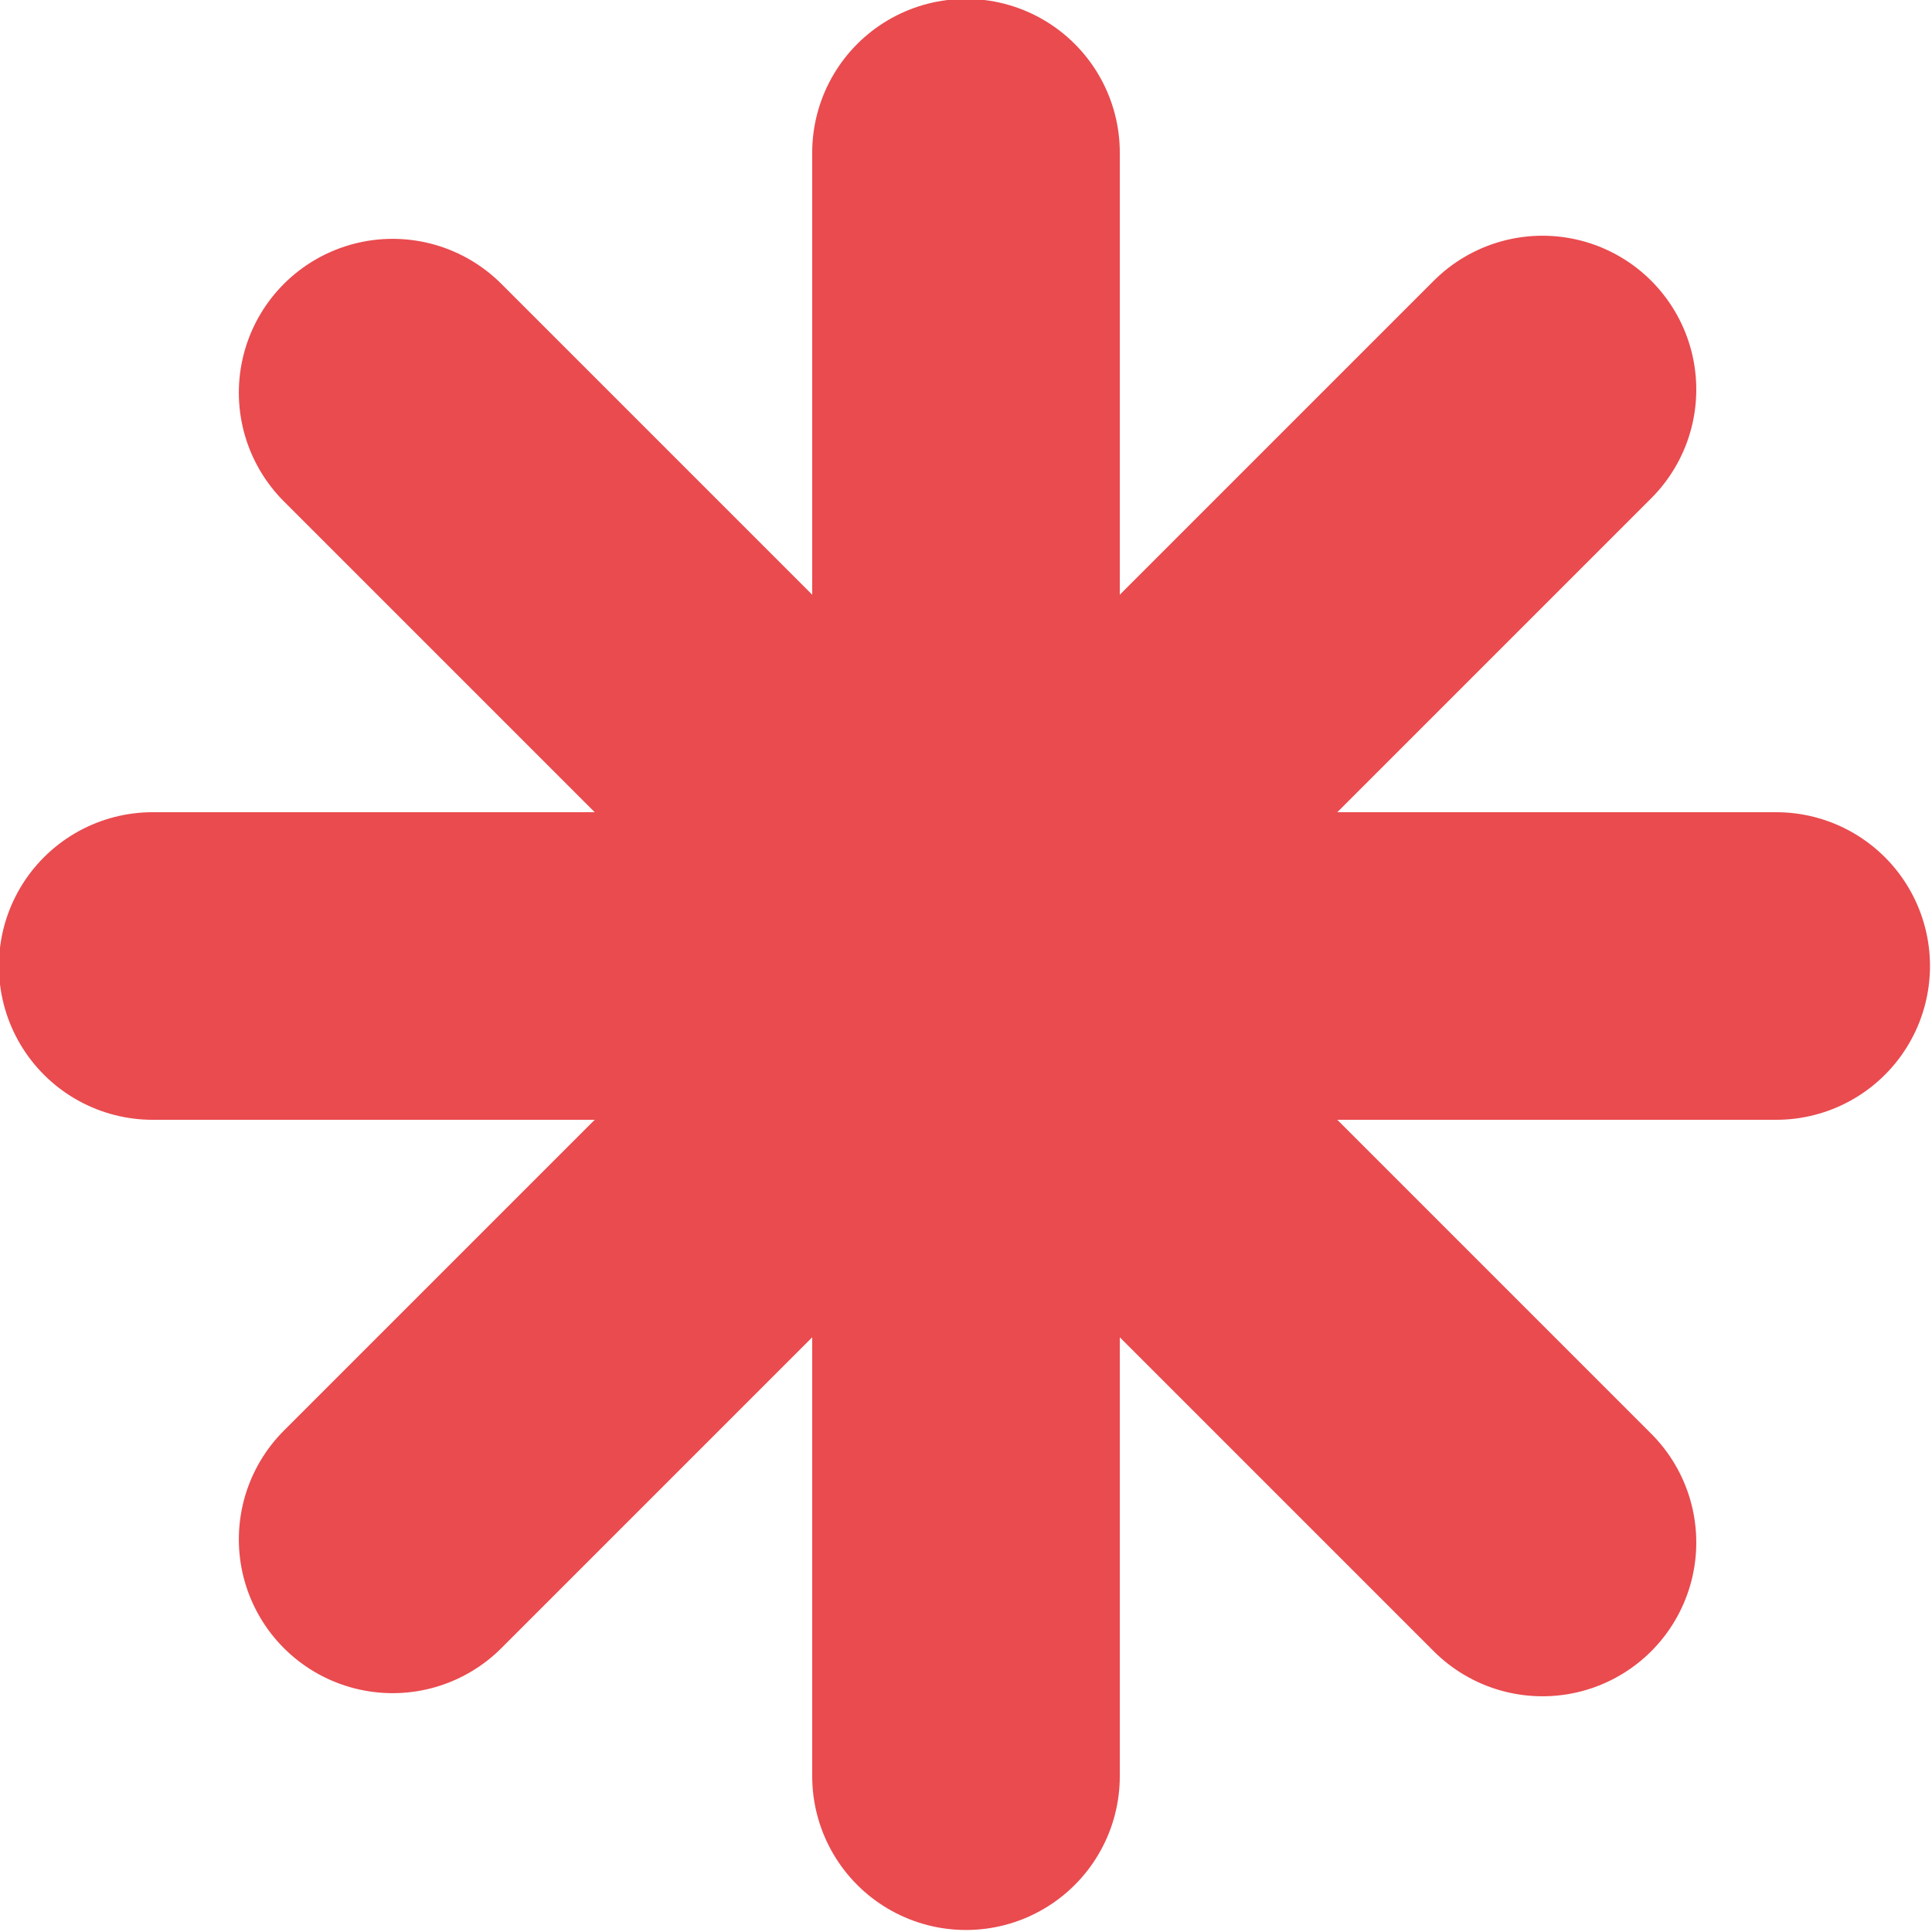
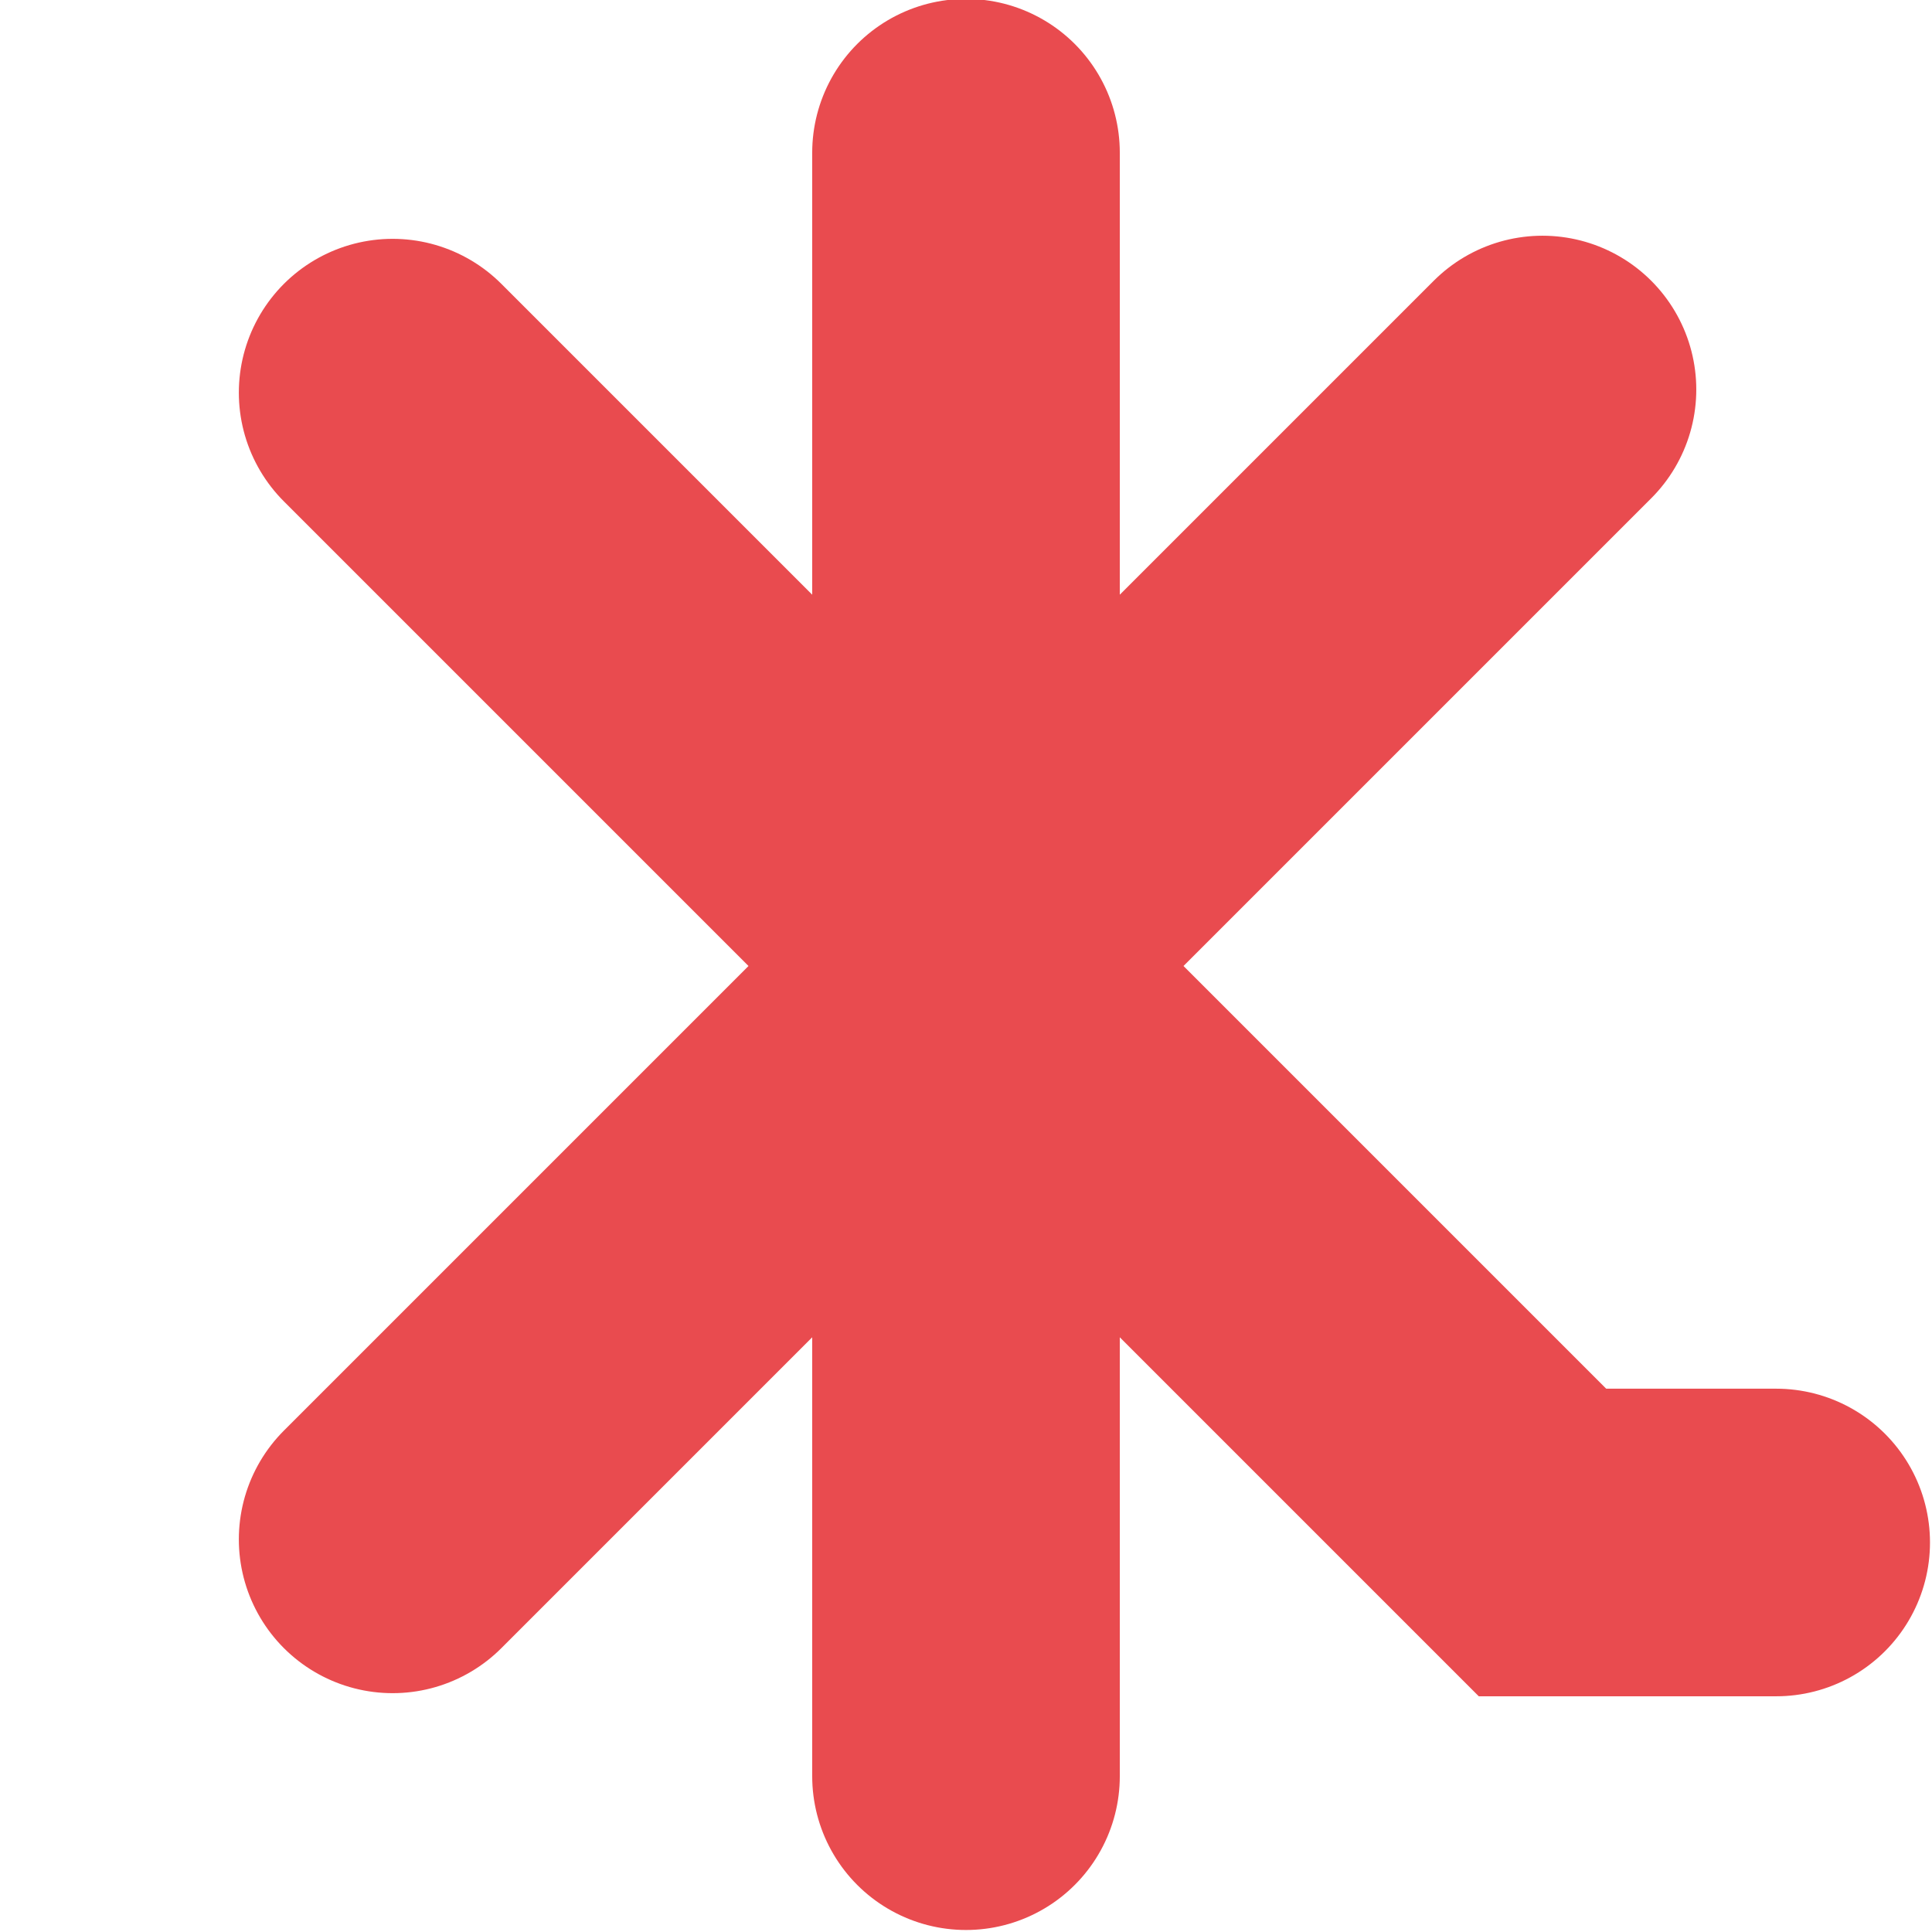
<svg xmlns="http://www.w3.org/2000/svg" xmlns:xlink="http://www.w3.org/1999/xlink" viewBox="0 0 62 62">
  <defs>
-     <path id="a" d="M0 0h62v62H0z" />
-   </defs>
+     </defs>
  <clipPath id="b">
    <use xlink:href="#a" overflow="visible" />
  </clipPath>
-   <path fill="none" stroke="#E94B4F" stroke-width="9.871" stroke-miterlimit="10" d="M12.6 49.4l36.9-36.9m-36.9.1l36.9 36.9M4.9 31H57M31 4.9V57" stroke-linecap="round" />
+   <path fill="none" stroke="#E94B4F" stroke-width="9.871" stroke-miterlimit="10" d="M12.6 49.4l36.9-36.9m-36.9.1l36.9 36.9H57M31 4.9V57" stroke-linecap="round" />
</svg>